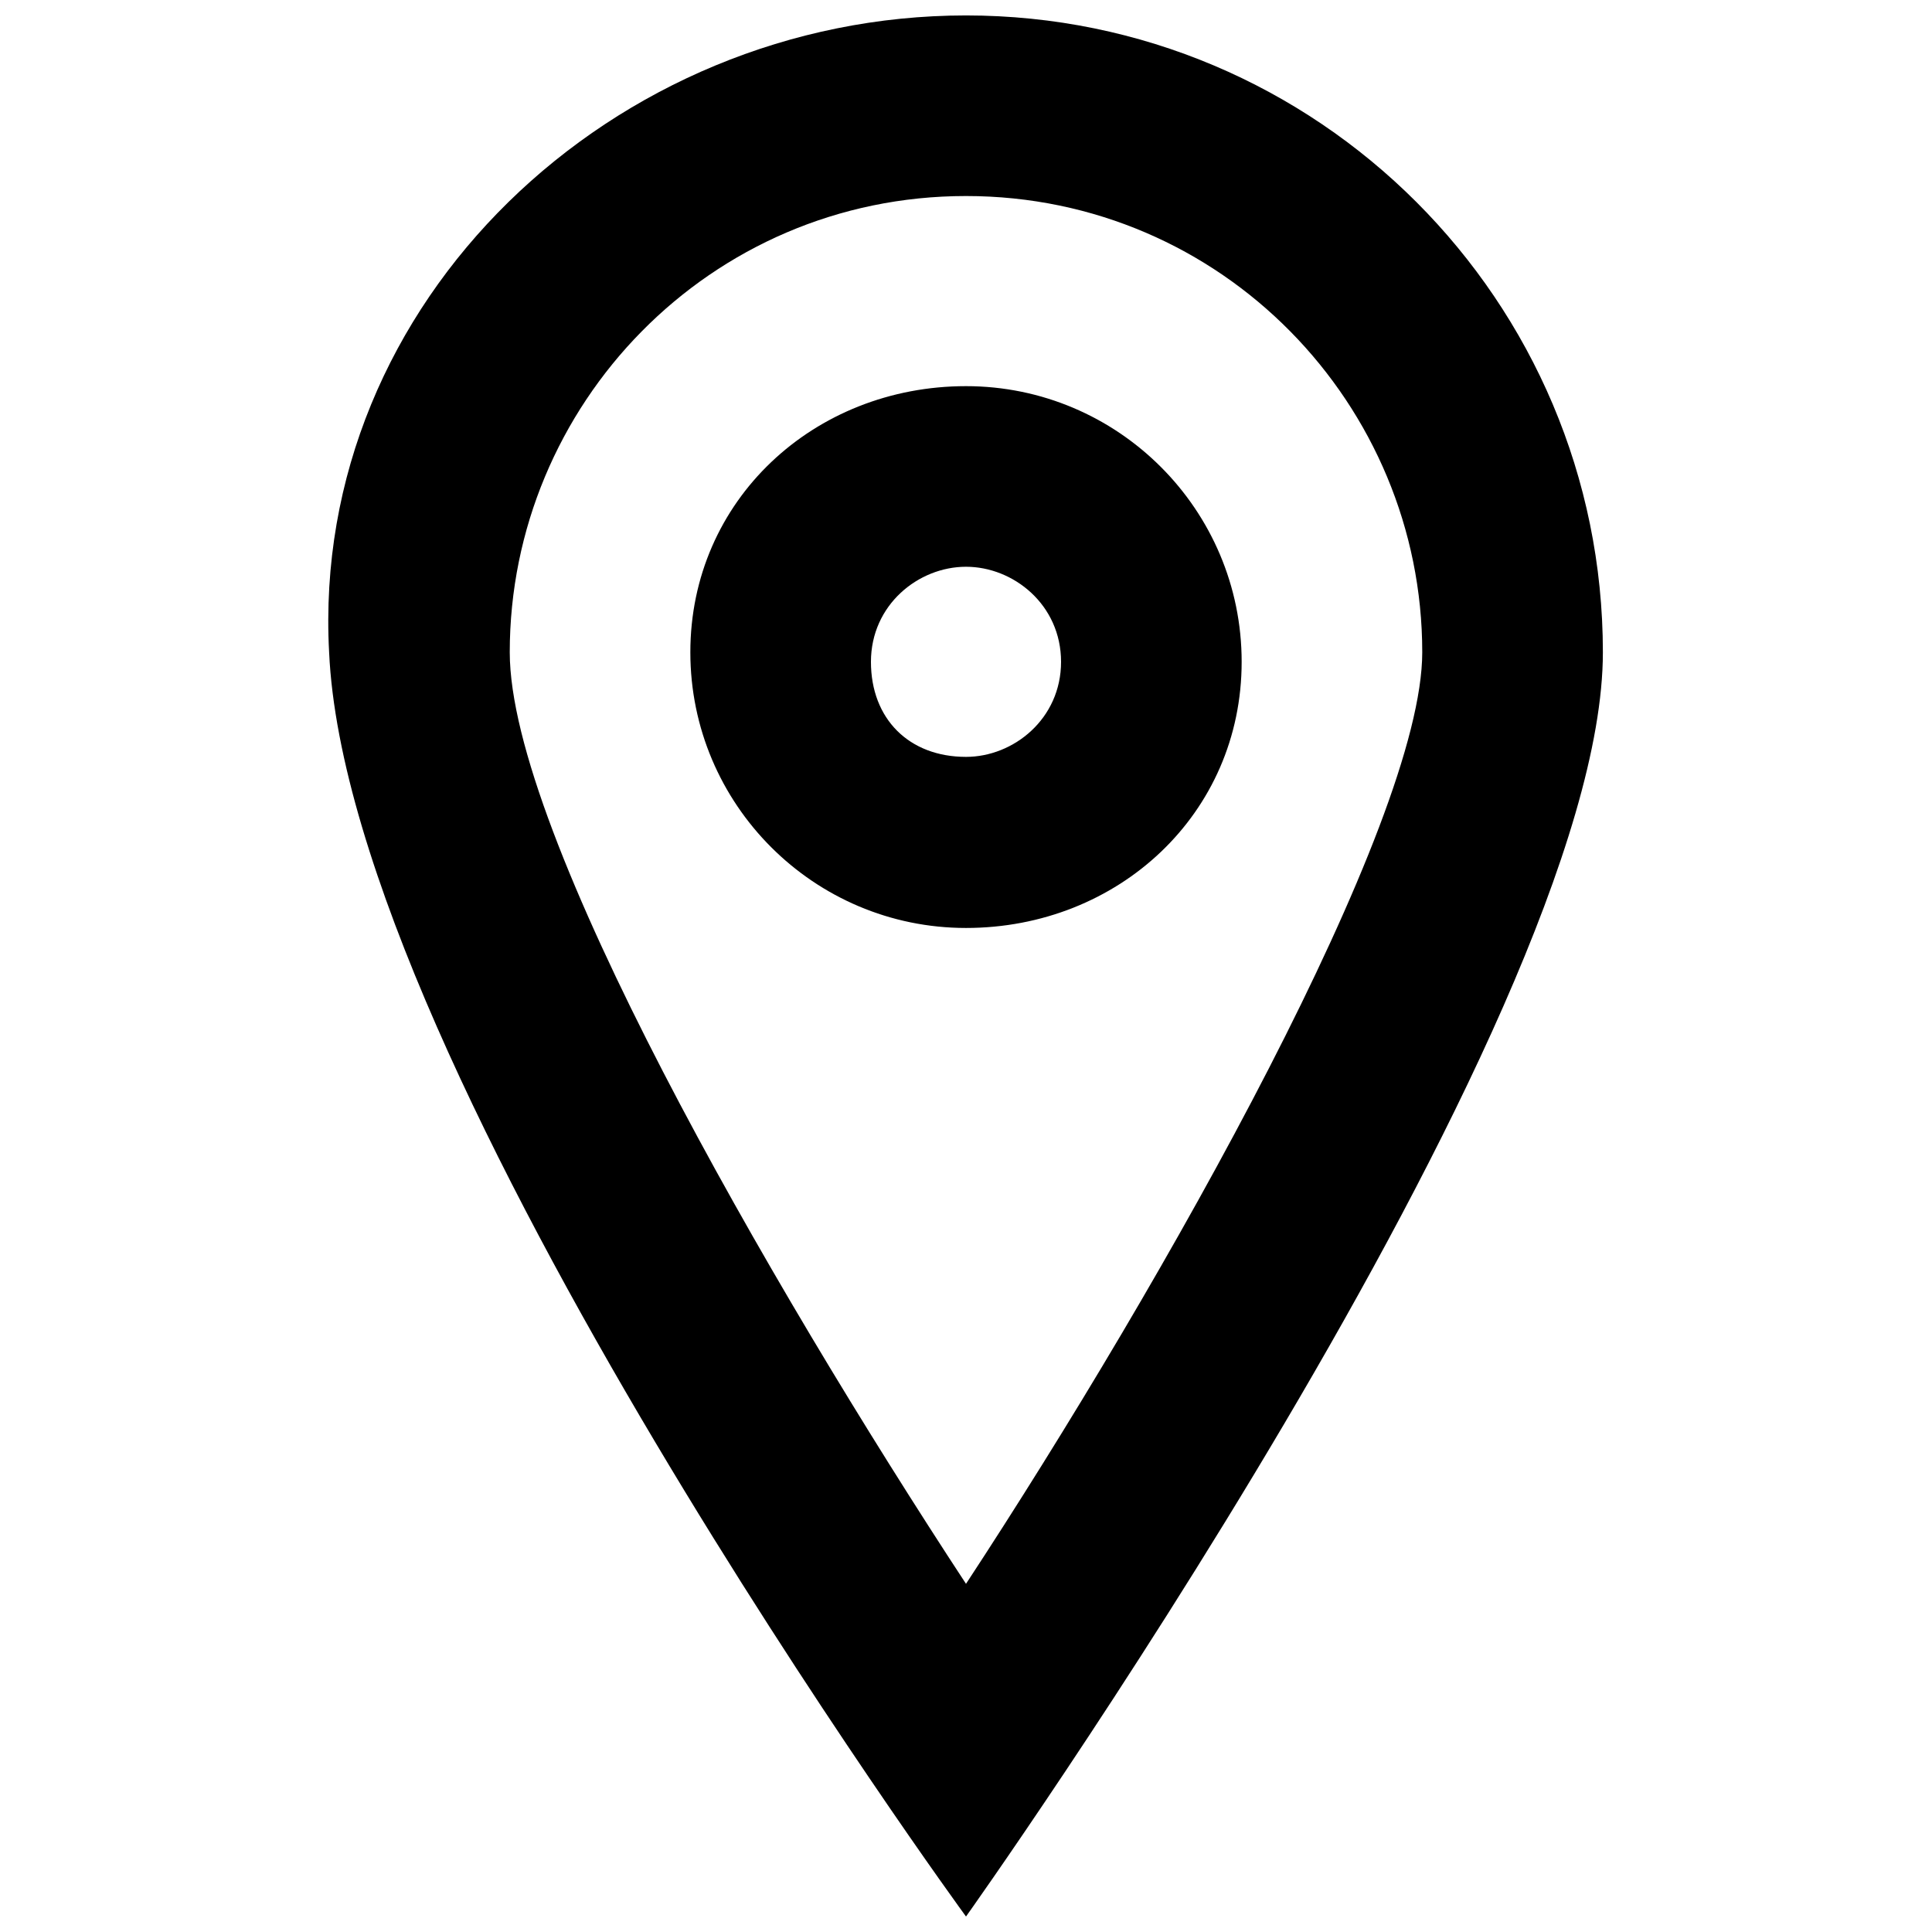
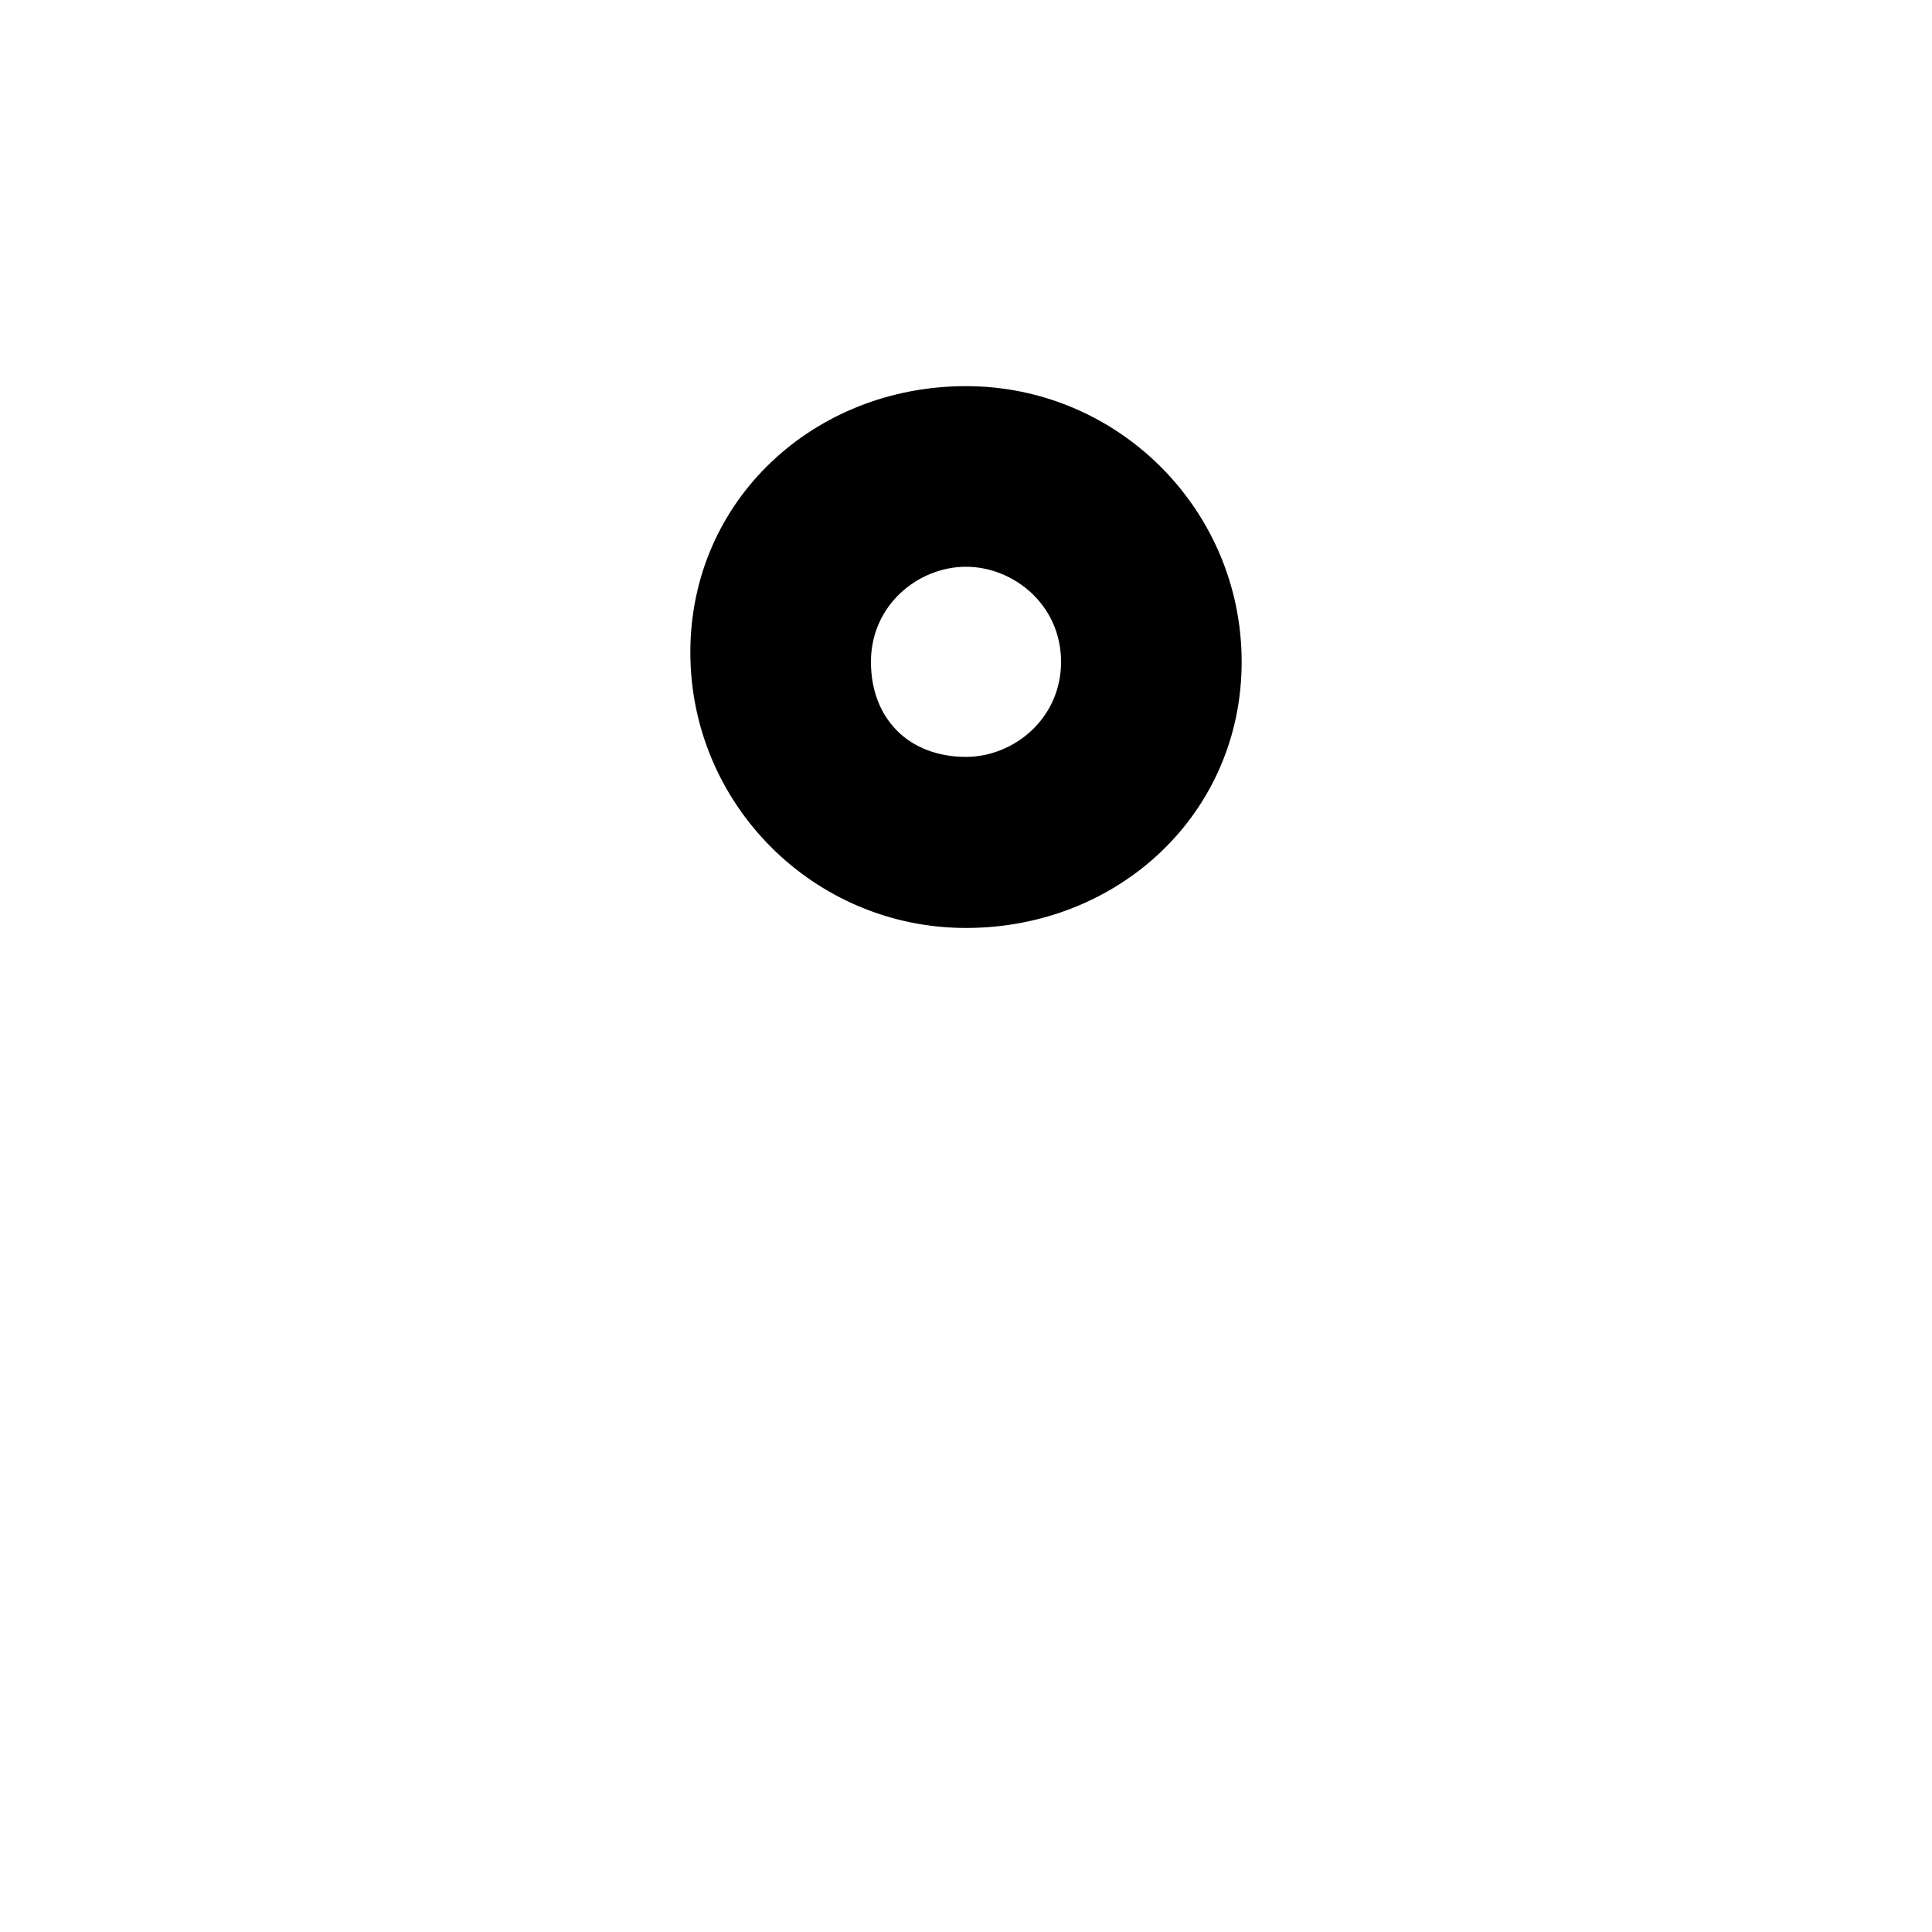
<svg xmlns="http://www.w3.org/2000/svg" width="800px" height="800px" version="1.1" viewBox="144 144 512 512">
  <defs>
    <clipPath id="a">
      <path d="m231 148.09h338v503.81h-338z" />
    </clipPath>
  </defs>
  <g clip-path="url(#a)">
-     <path d="m400 651.9s-163.74-224.2-168.78-335.04c-5.039-93.203 75.57-168.77 168.78-168.77 93.203 0 168.78 75.57 168.78 168.78-0.004 98.242-168.78 335.03-168.78 335.03zm0-455.95c-68.016 0-120.91 55.418-120.91 120.91 0 47.863 68.016 166.26 120.91 246.87 52.898-80.609 120.91-201.52 120.91-246.87 0-65.496-52.902-120.91-120.91-120.91z" />
-   </g>
+     </g>
  <path d="m400 389.92c-40.305 0-73.051-32.746-73.051-73.051-0.004-40.305 32.746-70.535 73.051-70.535s73.051 32.746 73.051 73.051c0 40.309-32.746 70.535-73.051 70.535zm0-95.723c-12.594 0-25.191 10.078-25.191 25.191s10.078 25.191 25.191 25.191c12.594 0 25.191-10.078 25.191-25.191-0.004-15.117-12.598-25.191-25.191-25.191z" />
</svg>